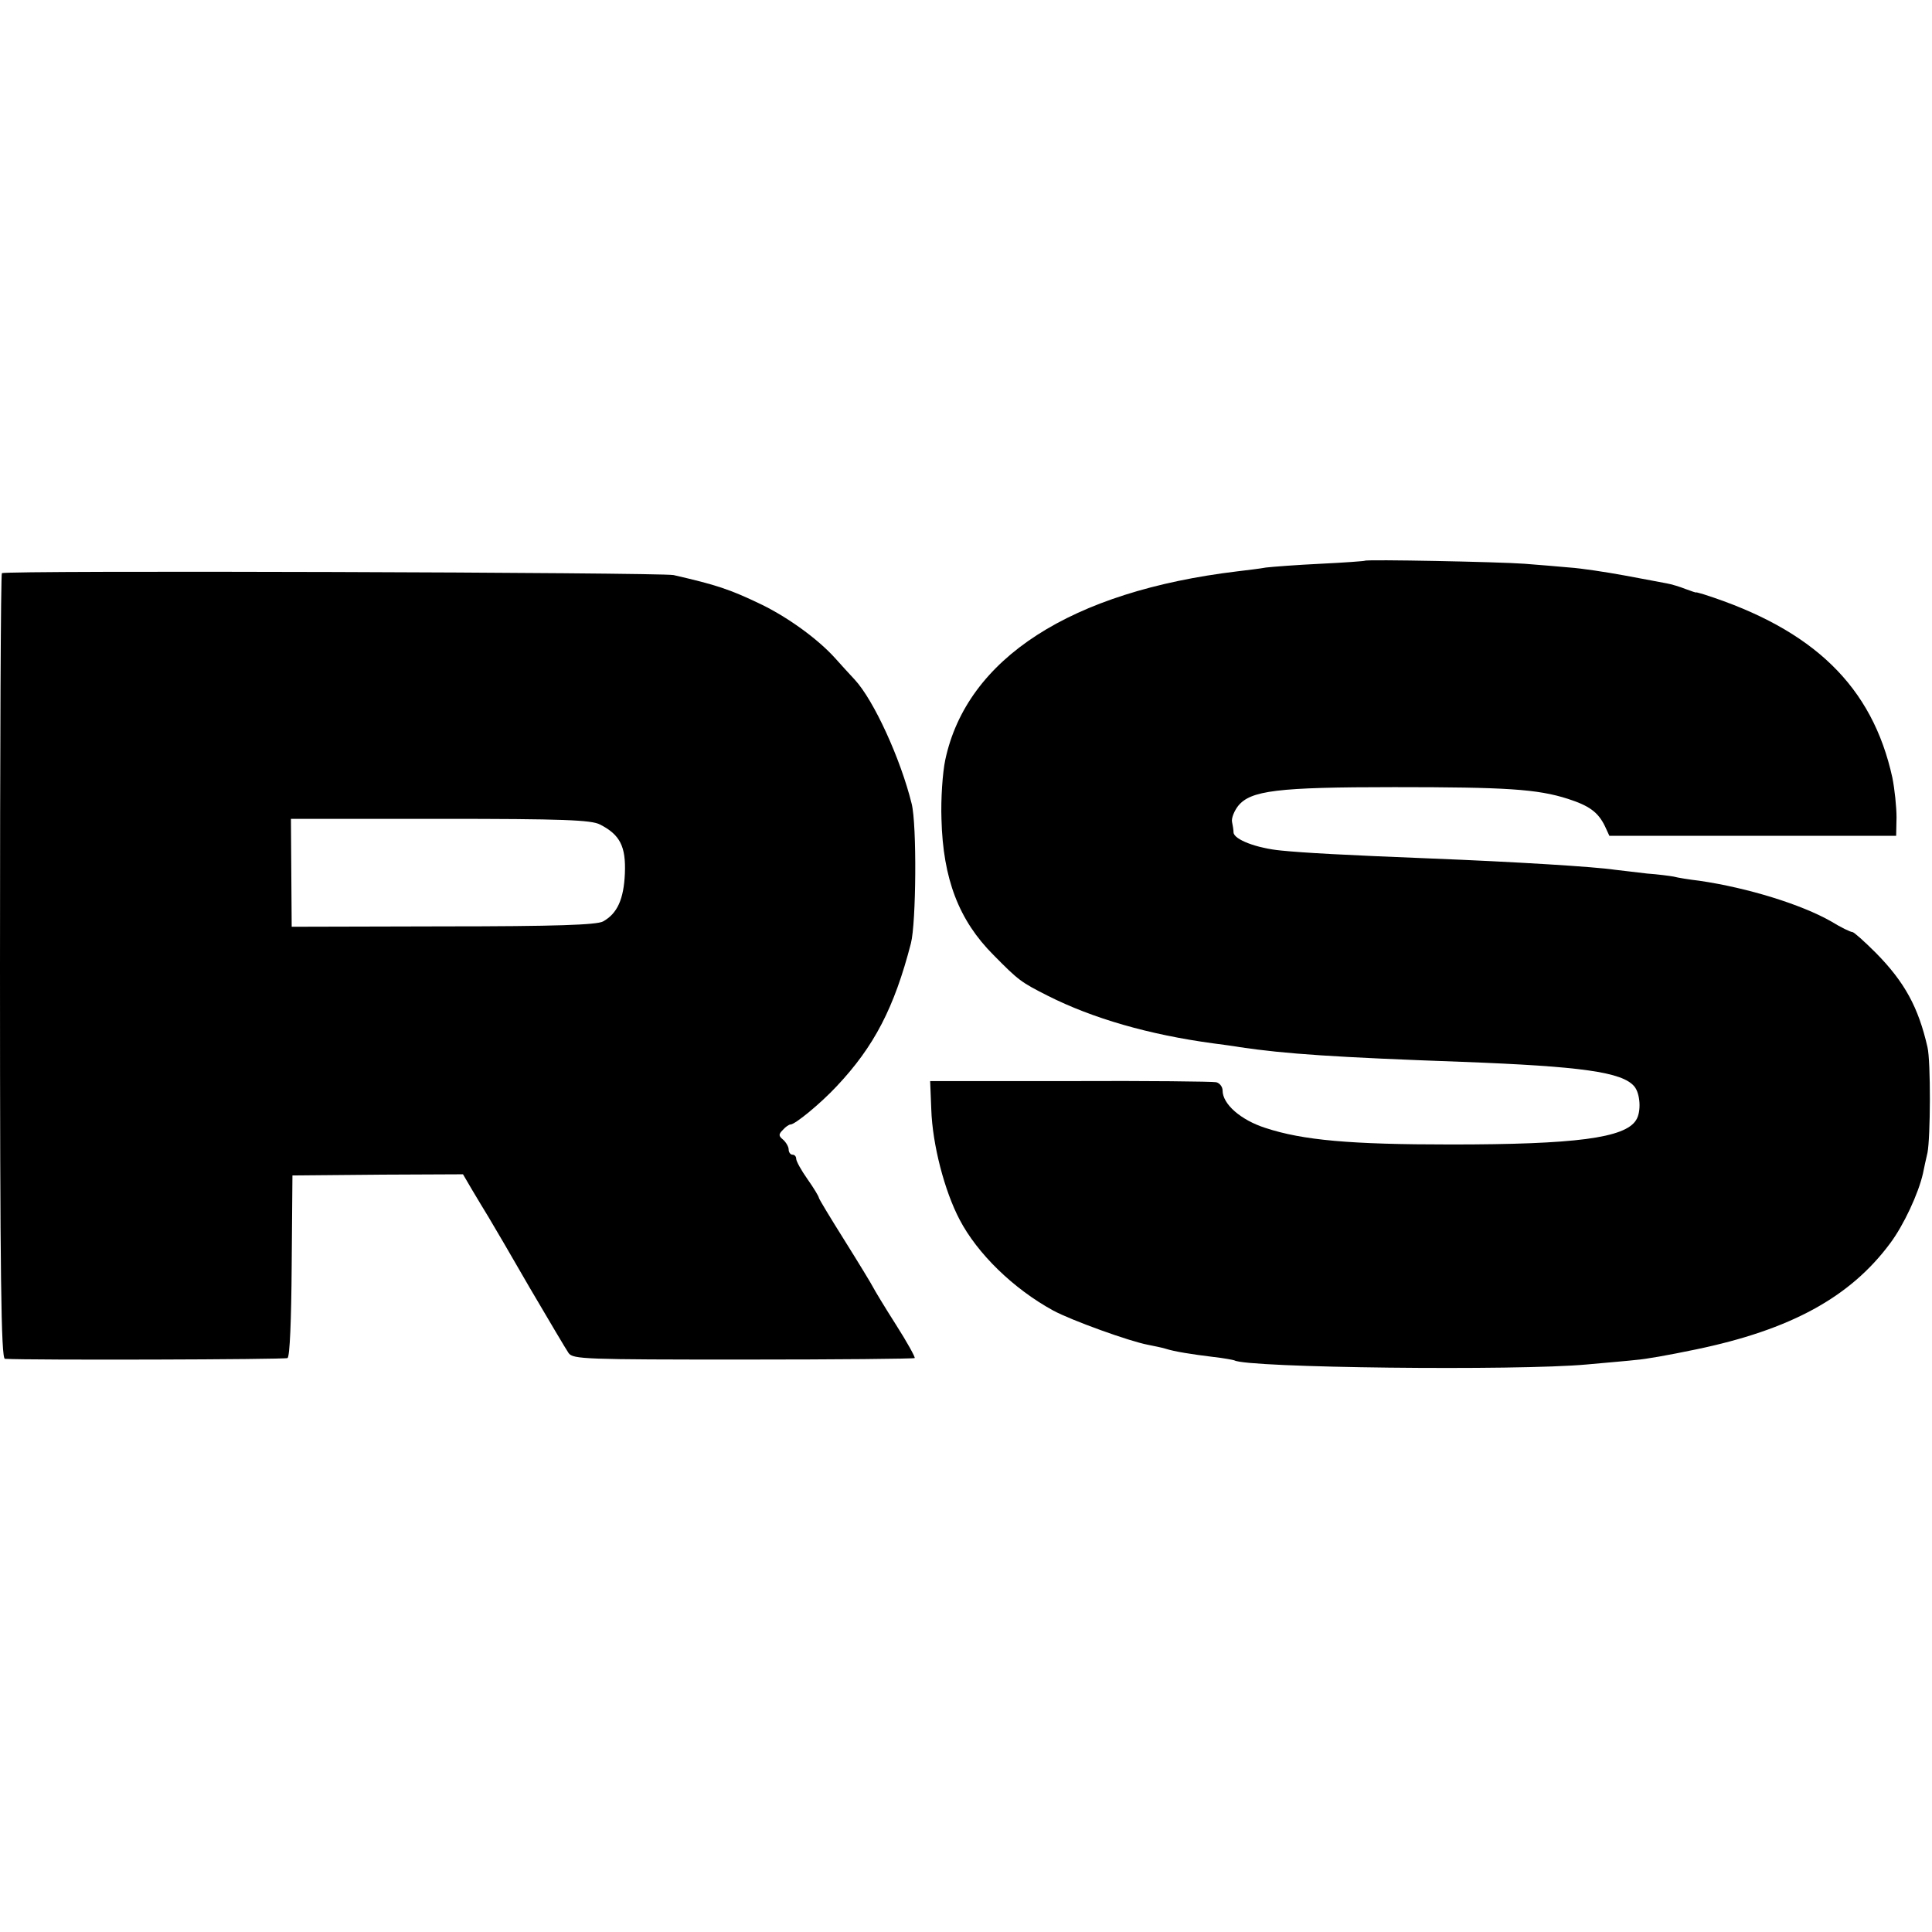
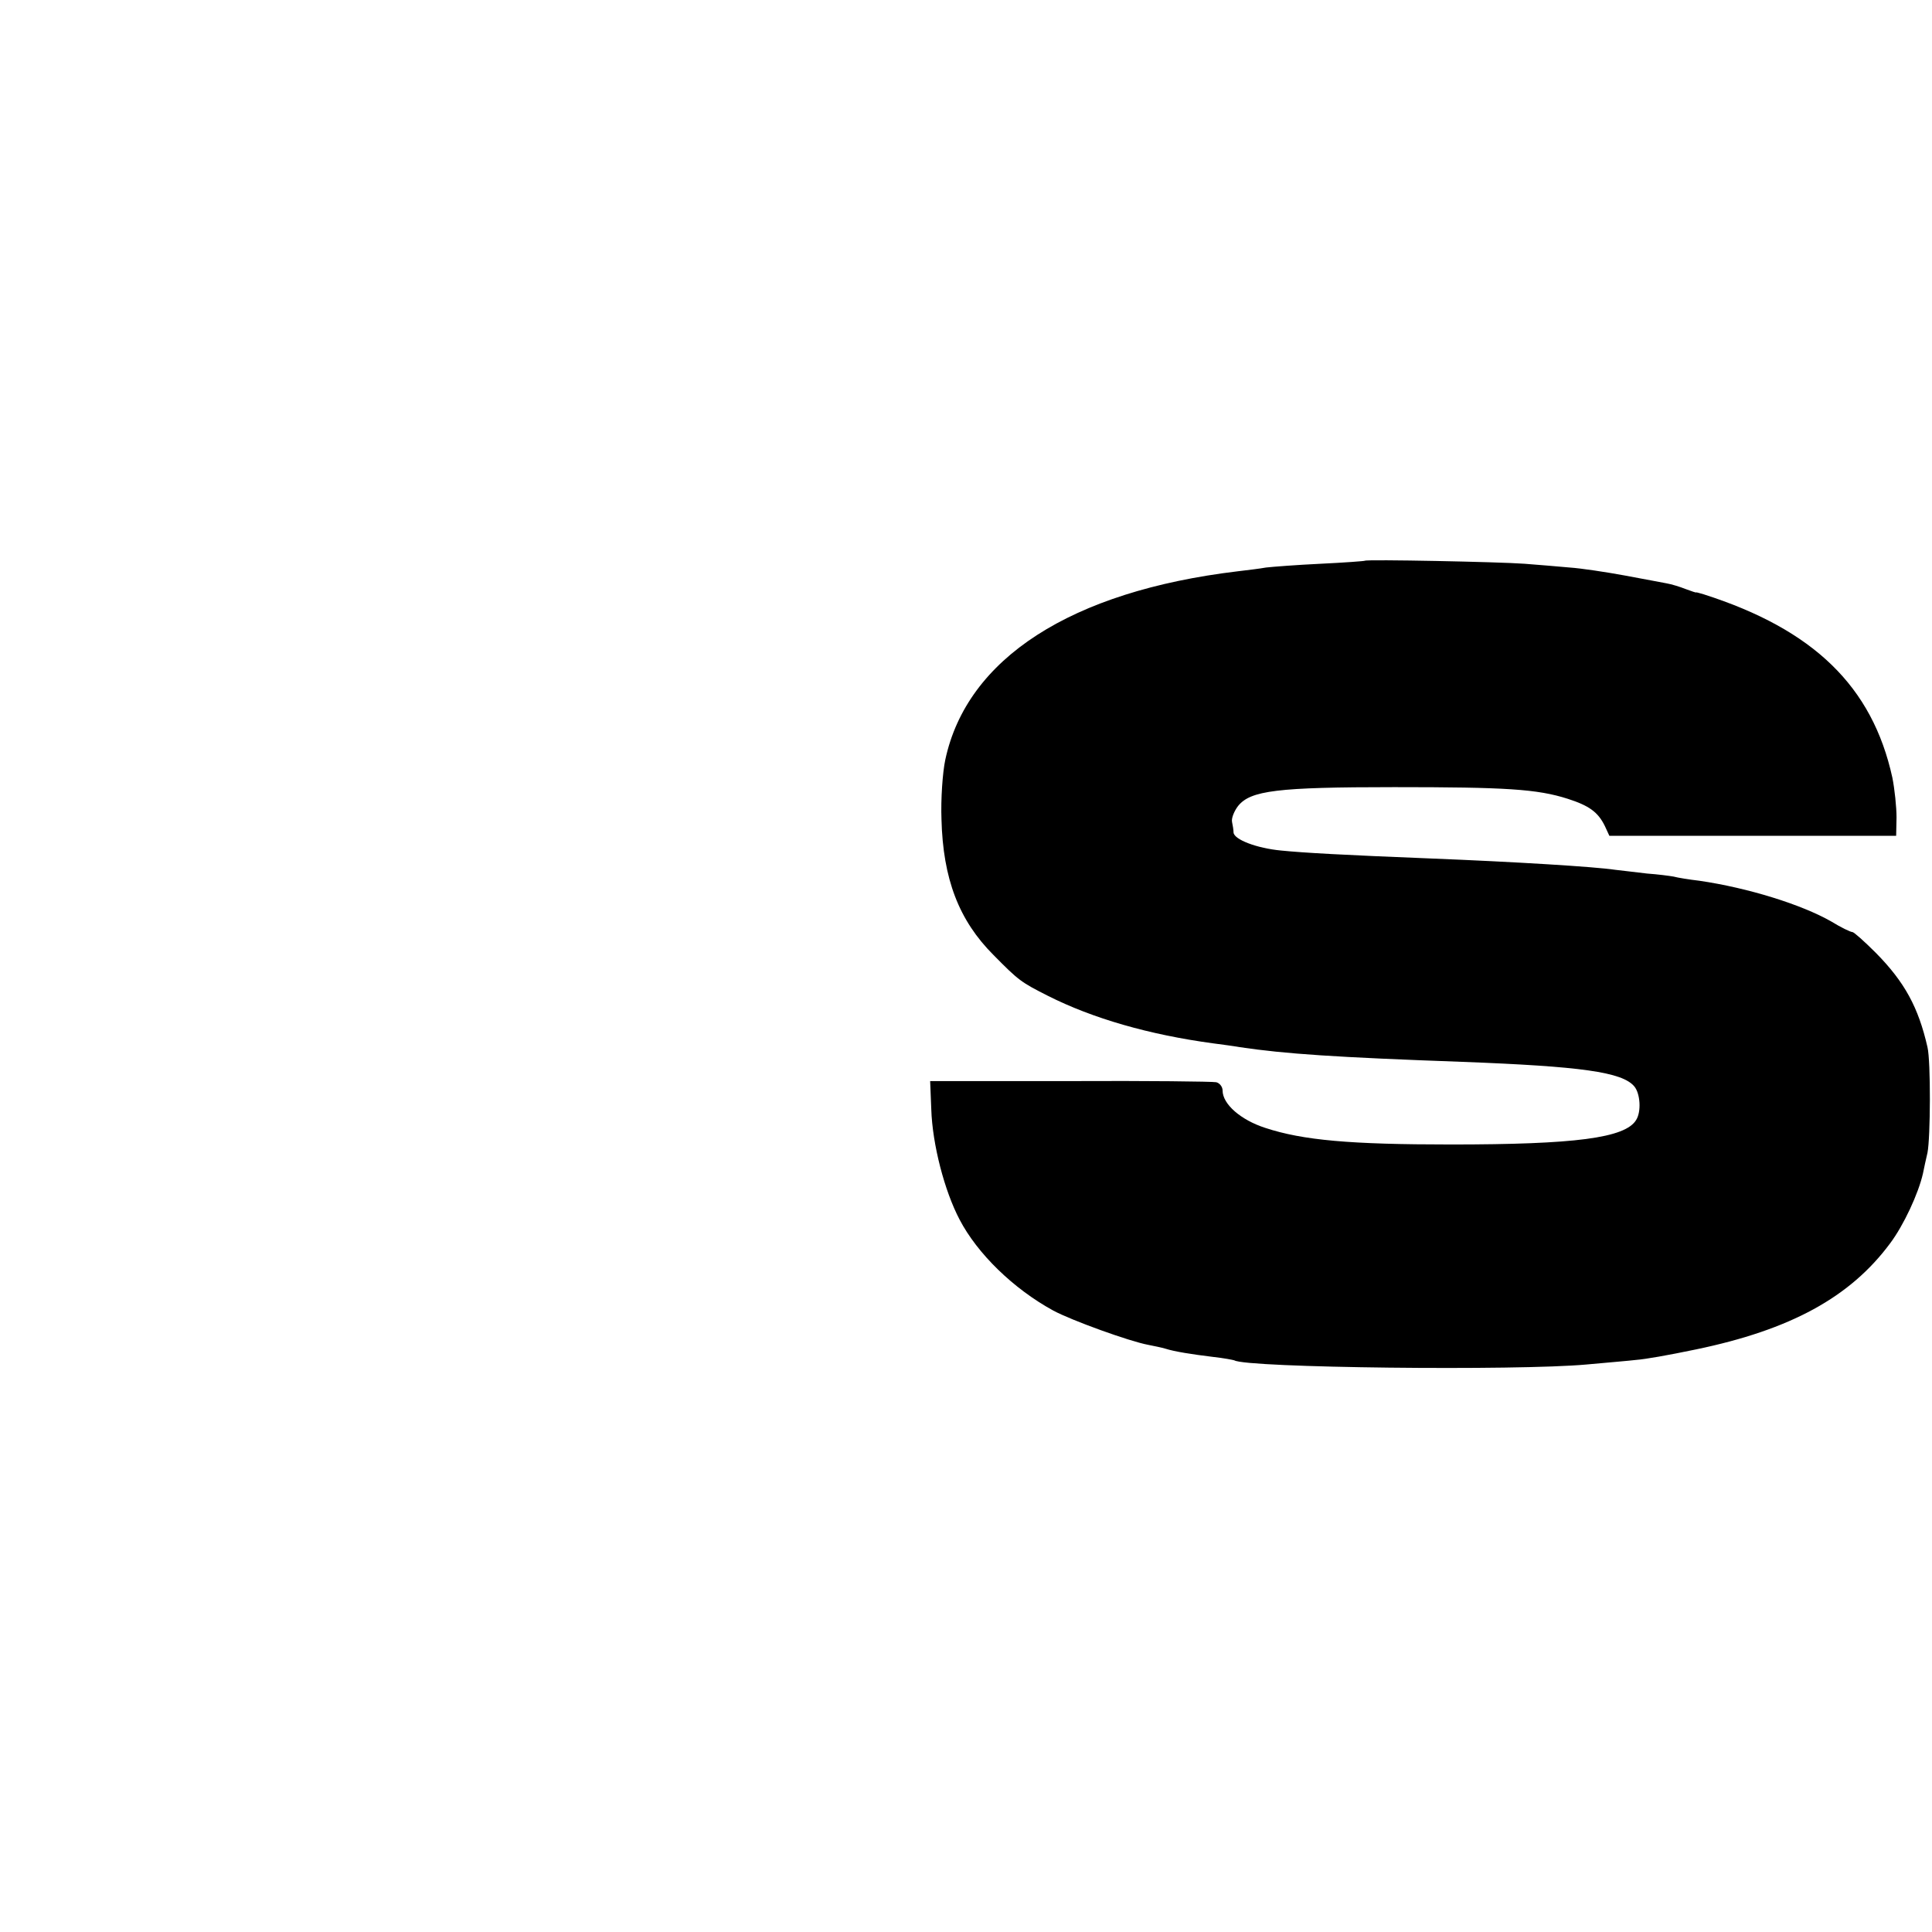
<svg xmlns="http://www.w3.org/2000/svg" version="1.0" width="512pt" height="512pt" viewBox="0 0 512 512" preserveAspectRatio="xMidYMid meet">
  <g transform="translate(0,512) scale(0.1,-0.1)" fill="#000000" stroke="none">
    <path d="M3617 3634 c-1 -1 -54 -5 -117 -8 -63 -3 -128 -8 -145 -10 -16 -3 -50 -7 -75 -10 -442 -53 -718 -231 -775 -500 -7 -33 -12 -104 -10 -157 4 -158 46 -268 138 -360 67 -68 73 -72 144 -108 119 -60 268 -103 438 -126 22 -3 54 -7 70 -10 121 -18 256 -27 590 -39 316 -12 424 -27 456 -65 16 -19 19 -67 5 -89 -29 -48 -162 -65 -491 -65 -266 0 -392 11 -492 44 -65 21 -113 63 -113 99 0 10 -8 20 -17 22 -10 2 -184 4 -388 3 l-370 0 3 -75 c3 -93 35 -216 75 -292 47 -90 142 -183 248 -241 48 -26 203 -82 252 -91 15 -3 35 -7 45 -10 25 -8 70 -15 127 -22 28 -3 53 -8 56 -9 31 -20 750 -28 934 -11 55 5 114 10 130 12 26 2 83 12 160 28 250 52 408 138 514 281 36 48 75 132 87 185 3 14 8 39 12 55 8 40 9 242 0 280 -24 105 -60 172 -137 250 -30 30 -58 55 -62 55 -5 0 -30 12 -56 28 -79 45 -220 89 -350 108 -26 3 -57 8 -68 11 -11 2 -42 6 -70 8 -27 3 -66 8 -85 10 -53 8 -263 21 -490 30 -228 9 -336 15 -395 21 -64 6 -125 29 -126 48 0 6 -2 19 -4 28 -2 10 6 29 16 42 33 41 103 50 414 50 296 0 379 -5 460 -31 56 -18 80 -35 98 -72 l12 -26 380 0 380 0 1 49 c0 27 -5 75 -11 105 -53 242 -209 393 -500 486 -11 3 -20 6 -20 5 0 -1 -12 3 -28 9 -15 6 -38 13 -50 15 -12 2 -62 12 -112 21 -49 9 -115 19 -145 21 -30 3 -84 7 -120 10 -67 5 -419 12 -423 8z" />
-     <path d="M5 3601 c-3 -2 -5 -472 -5 -1043 0 -823 3 -1038 13 -1039 66 -4 741 -2 749 2 6 4 10 99 11 245 l2 239 226 2 226 1 24 -41 c13 -22 33 -55 44 -73 11 -18 60 -102 109 -187 50 -85 96 -163 103 -173 12 -16 44 -17 463 -17 247 0 452 2 454 4 2 2 -20 42 -50 89 -30 47 -57 92 -61 100 -4 8 -38 64 -75 123 -37 59 -68 110 -68 113 0 3 -13 25 -30 49 -17 24 -30 48 -30 54 0 6 -4 11 -10 11 -5 0 -10 6 -10 14 0 7 -7 19 -15 26 -12 10 -12 14 0 26 7 8 16 14 20 14 12 0 79 55 122 101 100 106 153 209 197 379 14 54 16 315 2 370 -29 118 -100 274 -151 329 -13 14 -37 40 -52 57 -46 51 -124 107 -193 141 -87 42 -122 53 -235 79 -34 7 -1773 13 -1780 5z m1585 -666 c53 -27 69 -58 66 -130 -3 -68 -20 -106 -58 -127 -17 -9 -123 -13 -424 -13 l-401 -1 -1 143 -1 143 396 0 c326 0 400 -3 423 -15z" />
  </g>
</svg>